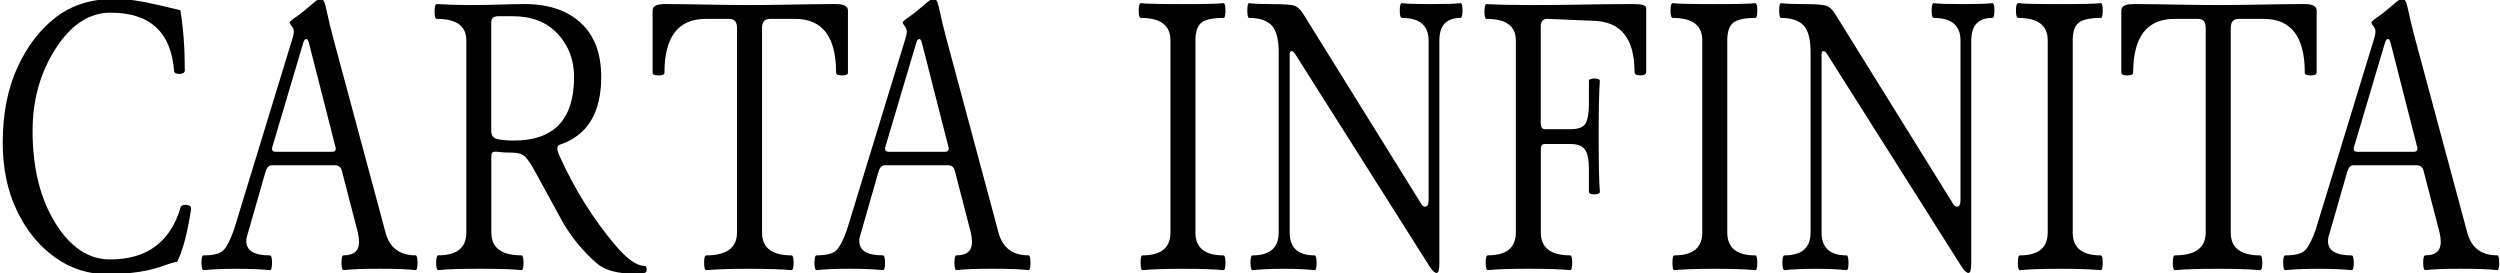
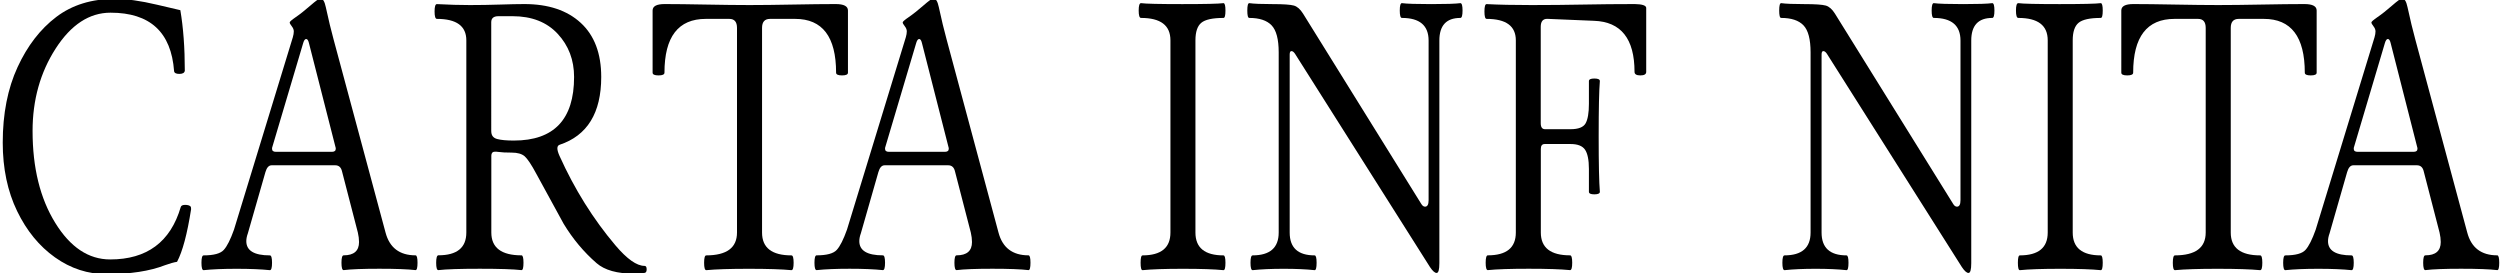
<svg xmlns="http://www.w3.org/2000/svg" version="1.1" id="Layer_1" x="0px" y="0px" viewBox="0 0 5480 599" style="enable-background:new 0 0 5480 599;" xml:space="preserve">
  <g>
    <path d="M6,312.7C6,249.2,16.9,194,38.5,147.2c21.6-46.9,49.9-83.5,84.8-110c34.9-26.5,77.8-39.7,128.8-39.7   c25.4,0,56,4.3,91.9,12.8l7.3,1.7c28.8,6.8,43.4,10.3,44,10.3c6.5,38.2,9.8,82.5,9.8,132.9c-0.9,4.6-4.8,6.8-12,6.8   c-7.1,0-11-2-11.5-6c-6.3-85.5-52.7-128.2-139.3-128.2c-46.4,0-86.5,26.2-120.3,78.6C88.3,158.8,71.4,219,71.4,287.1   c0,80.6,16.5,147.7,49.6,201.3c33,53.6,73.2,80.3,120.5,80.3c80.6,0,132.2-38.3,154.7-114.9c0.9-3.1,4.1-4.7,9.6-4.7   s9.5,1.1,11.8,3.4c0.9,0.9,1.3,2.9,1.3,6c-8.5,54.4-18.8,92.9-30.8,115.4c-7.1,1.1-15.8,3.6-26.1,7.3   c-33.6,13.1-76.5,19.7-128.6,19.7c-40.7,0-78.3-12.2-112.8-36.7c-34.5-24.5-62.2-58.3-83.1-101.5S6,369.4,6,312.7z" />
    <path d="M845.1,509.7c8.8,33.3,30.8,50,65.8,50c2.8,0,4.3,5.4,4.3,16.2c0,10.8-1.4,16.2-4.3,16.2c-16.8-2-43.2-3-79.3-3   c-36,0-62.2,1-78.4,3c-3.1,0-4.7-5.4-4.7-16.2c0-10.8,1.6-16.2,4.7-16.2c22.5,0,33.8-9.7,33.8-29.1c0-6.5-0.9-13.5-2.6-20.9   L749.8,376c-2-9.1-7-13.7-15-13.7H595.5c-6.3,0-10.8,5-13.7,15l-38.5,134.2c-2.3,6.3-3.4,12-3.4,17.1c0,20.8,17.2,31.2,51.7,31.2   c3.1,0,4.7,5.4,4.7,16.2c0,10.8-1.6,16.2-4.7,16.2c-19.4-2-43.7-3-72.9-3c-29.2,0-53.3,1-72.4,3c-3.1,0-4.7-5.4-4.7-16.2   c0-10.8,1.6-16.2,4.7-16.2c22.2,0,37-4,44.2-12c7.3-8,14.7-22.8,22.4-44.4l129-421.8c1.4-4.8,2.1-9.1,2.1-12.8   c0-3.7-1.5-7.5-4.5-11.3s-4.5-6.6-4.5-8.3c0-1.7,4.5-5.6,13.5-11.8c9-6.1,19.5-14.5,31.6-25c12.1-10.5,19.4-15.8,22-15.8   c5.4,0,9.4,6.3,12,18.8c6,27.6,11.7,51.3,17.1,70.9L845.1,509.7z M727.5,332.8c5.7,0,8.5-2.3,8.5-6.8c0-1.4-0.3-3-0.9-4.7L677.1,94   c-1.4-5.7-3.4-8.5-6-8.5s-4.7,2.9-6.4,8.5l-67.5,227.3c-0.6,1.4-0.9,3-0.9,4.7c0,4.6,2.8,6.8,8.5,6.8H727.5z" />
    <path d="M1022.2,509.7V88.4c0-31.3-21.5-47-64.5-47c-3.4,0-5.1-5.4-5.1-16.2c0-10.8,1.7-16.2,5.1-16.2c26.2,1.4,50.3,2.1,72.4,2.1   c22.1,0,44.1-0.4,66-1.1c21.9-0.7,39.7-1.1,53.4-1.1c52.4,0,93.6,13.7,123.5,41.2c29.9,27.5,44.9,67,44.9,118.6   c0,78.9-30.5,128.5-91.4,148.7c-6.3,2.3-6.3,10.4,0,24.4c33,73.2,73.9,138.6,122.6,196.1c25.4,29.9,46.6,44.9,63.7,44.9   c3.1,0,4.7,2.5,4.7,7.5c0,5-1.6,7.6-4.7,7.9c-9.4,1.1-17,1.7-22.6,1.7c-37.3,0-64.8-7.7-82.5-23.1c-27.9-24.2-52-53-72.2-86.3   l-59.8-109.4c-10.8-20.2-19.4-33-25.6-38.5c-6.3-5.4-15.7-8.1-28.4-8.1c-12.7,0-22.4-0.5-29.3-1.5c-6.8-1-11.1-0.6-12.8,1.1   s-2.6,4.3-2.6,7.7v167.9c0,33.3,22.1,50,66.2,50c2.8,0,4.3,5.4,4.3,16.2c0,10.8-1.4,16.2-4.3,16.2c-17.7-2-48.1-3-91.4-3   c-43.3,0-73.6,1-91,3c-3.1,0-4.7-5.3-4.7-16c0-10.7,1.6-16.2,4.7-16.5C1001.6,559.7,1022.2,543.1,1022.2,509.7z M1076.9,288   c0,8.8,4.3,14.4,12.8,16.7c8.5,2.3,20.8,3.4,36.7,3.4c88,0,132-46.4,132-139.3c0-37.3-12-68.9-35.9-94.6   c-23.9-25.8-57-38.7-99.1-38.7h-30.8c-10.5,0-15.8,4.4-15.8,13.2V288z" />
    <path d="M1615.5,509.7V61.1c0-13.1-5.6-19.7-16.7-19.7h-51.7c-60.4,0-90.6,39.3-90.6,117.9c0,4-4.3,6-13,6c-8.7,0-13-2-13-6V23   c0-9.4,8.8-14.1,26.5-14.1c23.1,0,53.2,0.4,90.4,1.1c37.2,0.7,69,1.1,95.5,1.1c26.5,0,58.2-0.4,95.1-1.1   c36.9-0.7,68.2-1.1,93.8-1.1c17.9,0,26.9,4.7,26.9,14.1v136.3c0,4-4.3,6-13,6c-8.7,0-13-2-13-6c0-78.6-29.9-117.9-89.7-117.9h-55.1   c-11.7,0-17.5,6.6-17.5,19.7v448.7c0,33.3,21.5,50,64.5,50c3.1,0,4.7,5.4,4.7,16.2c0,10.8-1.6,16.2-4.7,16.2c-21.1-2-52.2-3-93.4-3   c-41.2,0-72.3,1-93.4,3c-3.1,0-4.7-5.4-4.7-16.2c0-10.8,1.6-16.2,4.7-16.2C1593,559.7,1615.5,543.1,1615.5,509.7z" />
    <path d="M2188.7,509.7c8.8,33.3,30.8,50,65.8,50c2.8,0,4.3,5.4,4.3,16.2c0,10.8-1.4,16.2-4.3,16.2c-16.8-2-43.2-3-79.3-3   c-36,0-62.2,1-78.4,3c-3.1,0-4.7-5.4-4.7-16.2c0-10.8,1.6-16.2,4.7-16.2c22.5,0,33.8-9.7,33.8-29.1c0-6.5-0.9-13.5-2.6-20.9   L2093.4,376c-2-9.1-7-13.7-15-13.7h-139.3c-6.3,0-10.8,5-13.7,15L1887,511.4c-2.3,6.3-3.4,12-3.4,17.1c0,20.8,17.2,31.2,51.7,31.2   c3.1,0,4.7,5.4,4.7,16.2c0,10.8-1.6,16.2-4.7,16.2c-19.4-2-43.7-3-72.9-3c-29.2,0-53.3,1-72.4,3c-3.1,0-4.7-5.4-4.7-16.2   c0-10.8,1.6-16.2,4.7-16.2c22.2,0,37-4,44.2-12c7.3-8,14.7-22.8,22.4-44.4l129-421.8c1.4-4.8,2.1-9.1,2.1-12.8   c0-3.7-1.5-7.5-4.5-11.3c-3-3.8-4.5-6.6-4.5-8.3c0-1.7,4.5-5.6,13.5-11.8c9-6.1,19.5-14.5,31.6-25c12.1-10.5,19.4-15.8,22-15.8   c5.4,0,9.4,6.3,12,18.8c6,27.6,11.7,51.3,17.1,70.9L2188.7,509.7z M2071.2,332.8c5.7,0,8.5-2.3,8.5-6.8c0-1.4-0.3-3-0.9-4.7   L2020.8,94c-1.4-5.7-3.4-8.5-6-8.5s-4.7,2.9-6.4,8.5l-67.5,227.3c-0.6,1.4-0.9,3-0.9,4.7c0,4.6,2.8,6.8,8.5,6.8H2071.2z" />
    <path d="M2565.6,509.7V88.4c0-32.8-21.5-49.1-64.5-49.1c-3.4,0-5.1-5.4-5.1-16.2c0-10.8,1.7-16.2,5.1-16.2   c10.3,1.4,40.4,2.1,90.4,2.1s80.1-0.7,90.4-2.1c2.8,0,4.3,5.4,4.3,16.2c0,10.8-1.4,16.2-4.3,16.2c-23.9,0-40.2,3.6-48.7,10.7   c-8.5,7.1-12.8,19.9-12.8,38.5v421.3c0,33.3,20.5,50,61.5,50c2.8,0,4.3,5.4,4.3,16.2c0,10.8-1.4,16.2-4.3,16.2   c-19.7-2-49.2-3-88.7-3c-39.5,0-69,1-88.7,3c-2.9,0-4.3-5.4-4.3-16.2c0-10.8,1.4-16.2,4.3-16.2   C2545.2,559.7,2565.6,543.1,2565.6,509.7z" />
    <path d="M2802.9,509.7V114.9c0-28.8-5.2-48.6-15.6-59.4c-10.4-10.8-26.7-16.2-48.9-16.2c-2.9,0-4.3-5.4-4.3-16.2   c0-10.8,1.4-16.2,4.3-16.2c10,1.4,26.9,2.1,50.8,2.1s39.6,1.1,47,3.2c7.4,2.1,14.1,8.1,20.1,17.7l259.4,417.5   c2.3,3.7,5,5.6,8.1,5.6c5.1,0,7.7-4.7,7.7-14.1v-350c0-33-19.5-49.6-58.5-49.6c-3.1,0-4.7-5.4-4.7-16.2c0-10.8,1.6-16.2,4.7-16.2   c10.5,1.4,32,2.1,64.3,2.1c32.3,0,53.6-0.7,63.9-2.1c3.1,0,4.7,5.4,4.7,16.2c0,10.8-1.6,16.2-4.7,16.2c-30.8,0-46.1,16.5-46.1,49.6   v488c0,14.2-2,21.4-6,21.4c-4,0-8.8-4.3-14.5-12.8l-296.1-467.9c-2.6-3.7-5.1-5.6-7.7-5.6c-2.6,0-3.8,2.6-3.8,7.7v390.1   c0,33.3,18.2,50,54.7,50c2.8,0,4.3,5.4,4.3,16.2c0,10.8-1.4,16.2-4.3,16.2c-18.5-2-41.1-3-67.7-3c-26.6,0-49.4,1-68.2,3   c-3.1,0-4.7-5.4-4.7-16.2c0-10.8,1.6-16.2,4.7-16.2C2783.8,559.7,2802.9,543.1,2802.9,509.7z" />
    <path d="M3322.7,509.7V88.4c0-31.3-21.4-47-64.1-47c-3.1,0-4.7-5.4-4.7-16.2c0-10.8,1.6-16.2,4.7-16.2c26.5,1.4,59.4,2.1,98.7,2.1   s77.1-0.4,113.2-1.1c36.2-0.7,73.9-1.1,113.2-1.1c16,0.3,24.2,3,24.8,8.1v140.6c0,5.1-4.3,7.7-12.8,7.7s-12.8-2.6-12.8-7.7   c0-72.6-29.6-110-88.9-112l-102.6-4.3c-9.4,0-14.1,5.8-14.1,17.5V270c0,8.8,3.1,13.2,9.4,13.2h56c17.1,0,28.1-4.3,32.9-12.8   c4.8-8.5,7.3-22.8,7.3-42.7v-50c0-3.7,4-5.6,12-5.6c8,0,12,1.9,12,5.6c-1.7,19.9-2.6,60.3-2.6,121.1c0,60.8,0.9,101.3,2.6,121.6   c0,3.7-4,5.6-12,5.6c-8,0-12-1.8-12-5.6v-50c0-19.9-2.9-34-8.5-42.3c-5.7-8.3-16.2-12.4-31.6-12.4H3386c-5.7,0-8.5,3.6-8.5,10.7   v183.3c0,33.3,21.4,50,64.1,50c3.1,0,4.7,5.4,4.7,16.2c0,10.8-1.6,16.2-4.7,16.2c-20.2-2-50.4-3-90.6-3c-40.2,0-70.1,1-89.7,3   c-3.1,0-4.7-5.4-4.7-16.2c0-10.8,1.6-16.2,4.7-16.2C3302.2,559.7,3322.7,543.1,3322.7,509.7z" />
-     <path d="M3731.4,509.7V88.4c0-32.8-21.5-49.1-64.5-49.1c-3.4,0-5.1-5.4-5.1-16.2c0-10.8,1.7-16.2,5.1-16.2   c10.3,1.4,40.4,2.1,90.4,2.1s80.1-0.7,90.4-2.1c2.8,0,4.3,5.4,4.3,16.2c0,10.8-1.4,16.2-4.3,16.2c-23.9,0-40.2,3.6-48.7,10.7   c-8.5,7.1-12.8,19.9-12.8,38.5v421.3c0,33.3,20.5,50,61.5,50c2.8,0,4.3,5.4,4.3,16.2c0,10.8-1.4,16.2-4.3,16.2   c-19.7-2-49.2-3-88.7-3c-39.5,0-69,1-88.7,3c-2.9,0-4.3-5.4-4.3-16.2c0-10.8,1.4-16.2,4.3-16.2   C3711.1,559.7,3731.4,543.1,3731.4,509.7z" />
    <path d="M3968.8,509.7V114.9c0-28.8-5.2-48.6-15.6-59.4c-10.4-10.8-26.7-16.2-48.9-16.2c-2.9,0-4.3-5.4-4.3-16.2   c0-10.8,1.4-16.2,4.3-16.2c10,1.4,26.9,2.1,50.8,2.1s39.6,1.1,47,3.2c7.4,2.1,14.1,8.1,20.1,17.7l259.4,417.5   c2.3,3.7,5,5.6,8.1,5.6c5.1,0,7.7-4.7,7.7-14.1v-350c0-33-19.5-49.6-58.5-49.6c-3.1,0-4.7-5.4-4.7-16.2c0-10.8,1.6-16.2,4.7-16.2   c10.5,1.4,32,2.1,64.3,2.1c32.3,0,53.6-0.7,63.9-2.1c3.1,0,4.7,5.4,4.7,16.2c0,10.8-1.6,16.2-4.7,16.2c-30.8,0-46.1,16.5-46.1,49.6   v488c0,14.2-2,21.4-6,21.4c-4,0-8.8-4.3-14.5-12.8l-296.1-467.9c-2.6-3.7-5.1-5.6-7.7-5.6c-2.6,0-3.8,2.6-3.8,7.7v390.1   c0,33.3,18.2,50,54.7,50c2.8,0,4.3,5.4,4.3,16.2c0,10.8-1.4,16.2-4.3,16.2c-18.5-2-41.1-3-67.7-3c-26.6,0-49.4,1-68.2,3   c-3.1,0-4.7-5.4-4.7-16.2c0-10.8,1.6-16.2,4.7-16.2C3949.7,559.7,3968.8,543.1,3968.8,509.7z" />
    <path d="M4488.6,509.7V88.4c0-32.8-21.5-49.1-64.5-49.1c-3.4,0-5.1-5.4-5.1-16.2c0-10.8,1.7-16.2,5.1-16.2   c10.3,1.4,40.4,2.1,90.4,2.1c50,0,80.1-0.7,90.4-2.1c2.8,0,4.3,5.4,4.3,16.2c0,10.8-1.4,16.2-4.3,16.2c-23.9,0-40.2,3.6-48.7,10.7   c-8.5,7.1-12.8,19.9-12.8,38.5v421.3c0,33.3,20.5,50,61.5,50c2.8,0,4.3,5.4,4.3,16.2c0,10.8-1.4,16.2-4.3,16.2   c-19.7-2-49.2-3-88.7-3c-39.5,0-69,1-88.7,3c-2.9,0-4.3-5.4-4.3-16.2c0-10.8,1.4-16.2,4.3-16.2   C4468.2,559.7,4488.6,543.1,4488.6,509.7z" />
    <path d="M4834.9,509.7V61.1c0-13.1-5.6-19.7-16.7-19.7h-51.7c-60.4,0-90.6,39.3-90.6,117.9c0,4-4.3,6-13,6c-8.7,0-13-2-13-6V23   c0-9.4,8.8-14.1,26.5-14.1c23.1,0,53.2,0.4,90.4,1.1c37.2,0.7,69,1.1,95.5,1.1s58.2-0.4,95.1-1.1c36.9-0.7,68.2-1.1,93.8-1.1   c17.9,0,26.9,4.7,26.9,14.1v136.3c0,4-4.3,6-13,6c-8.7,0-13-2-13-6c0-78.6-29.9-117.9-89.7-117.9h-55.1c-11.7,0-17.5,6.6-17.5,19.7   v448.7c0,33.3,21.5,50,64.5,50c3.1,0,4.7,5.4,4.7,16.2c0,10.8-1.6,16.2-4.7,16.2c-21.1-2-52.2-3-93.4-3c-41.2,0-72.3,1-93.4,3   c-3.1,0-4.7-5.4-4.7-16.2c0-10.8,1.6-16.2,4.7-16.2C4812.4,559.7,4834.9,543.1,4834.9,509.7z" />
    <path d="M5408.2,509.7c8.8,33.3,30.8,50,65.8,50c2.8,0,4.3,5.4,4.3,16.2c0,10.8-1.4,16.2-4.3,16.2c-16.8-2-43.2-3-79.3-3   c-36,0-62.2,1-78.4,3c-3.1,0-4.7-5.4-4.7-16.2c0-10.8,1.6-16.2,4.7-16.2c22.5,0,33.8-9.7,33.8-29.1c0-6.5-0.9-13.5-2.6-20.9   L5312.9,376c-2-9.1-7-13.7-15-13.7h-139.3c-6.3,0-10.8,5-13.7,15l-38.5,134.2c-2.3,6.3-3.4,12-3.4,17.1c0,20.8,17.2,31.2,51.7,31.2   c3.1,0,4.7,5.4,4.7,16.2c0,10.8-1.6,16.2-4.7,16.2c-19.4-2-43.7-3-72.9-3c-29.2,0-53.3,1-72.4,3c-3.1,0-4.7-5.4-4.7-16.2   c0-10.8,1.6-16.2,4.7-16.2c22.2,0,37-4,44.2-12c7.3-8,14.7-22.8,22.4-44.4l129-421.8c1.4-4.8,2.1-9.1,2.1-12.8   c0-3.7-1.5-7.5-4.5-11.3s-4.5-6.6-4.5-8.3c0-1.7,4.5-5.6,13.5-11.8c9-6.1,19.5-14.5,31.6-25c12.1-10.5,19.4-15.8,22-15.8   c5.4,0,9.4,6.3,12,18.8c6,27.6,11.7,51.3,17.1,70.9L5408.2,509.7z M5290.6,332.8c5.7,0,8.5-2.3,8.5-6.8c0-1.4-0.3-3-0.9-4.7   L5240.2,94c-1.4-5.7-3.4-8.5-6-8.5c-2.6,0-4.7,2.9-6.4,8.5l-67.5,227.3c-0.6,1.4-0.9,3-0.9,4.7c0,4.6,2.8,6.8,8.5,6.8H5290.6z" />
  </g>
</svg>